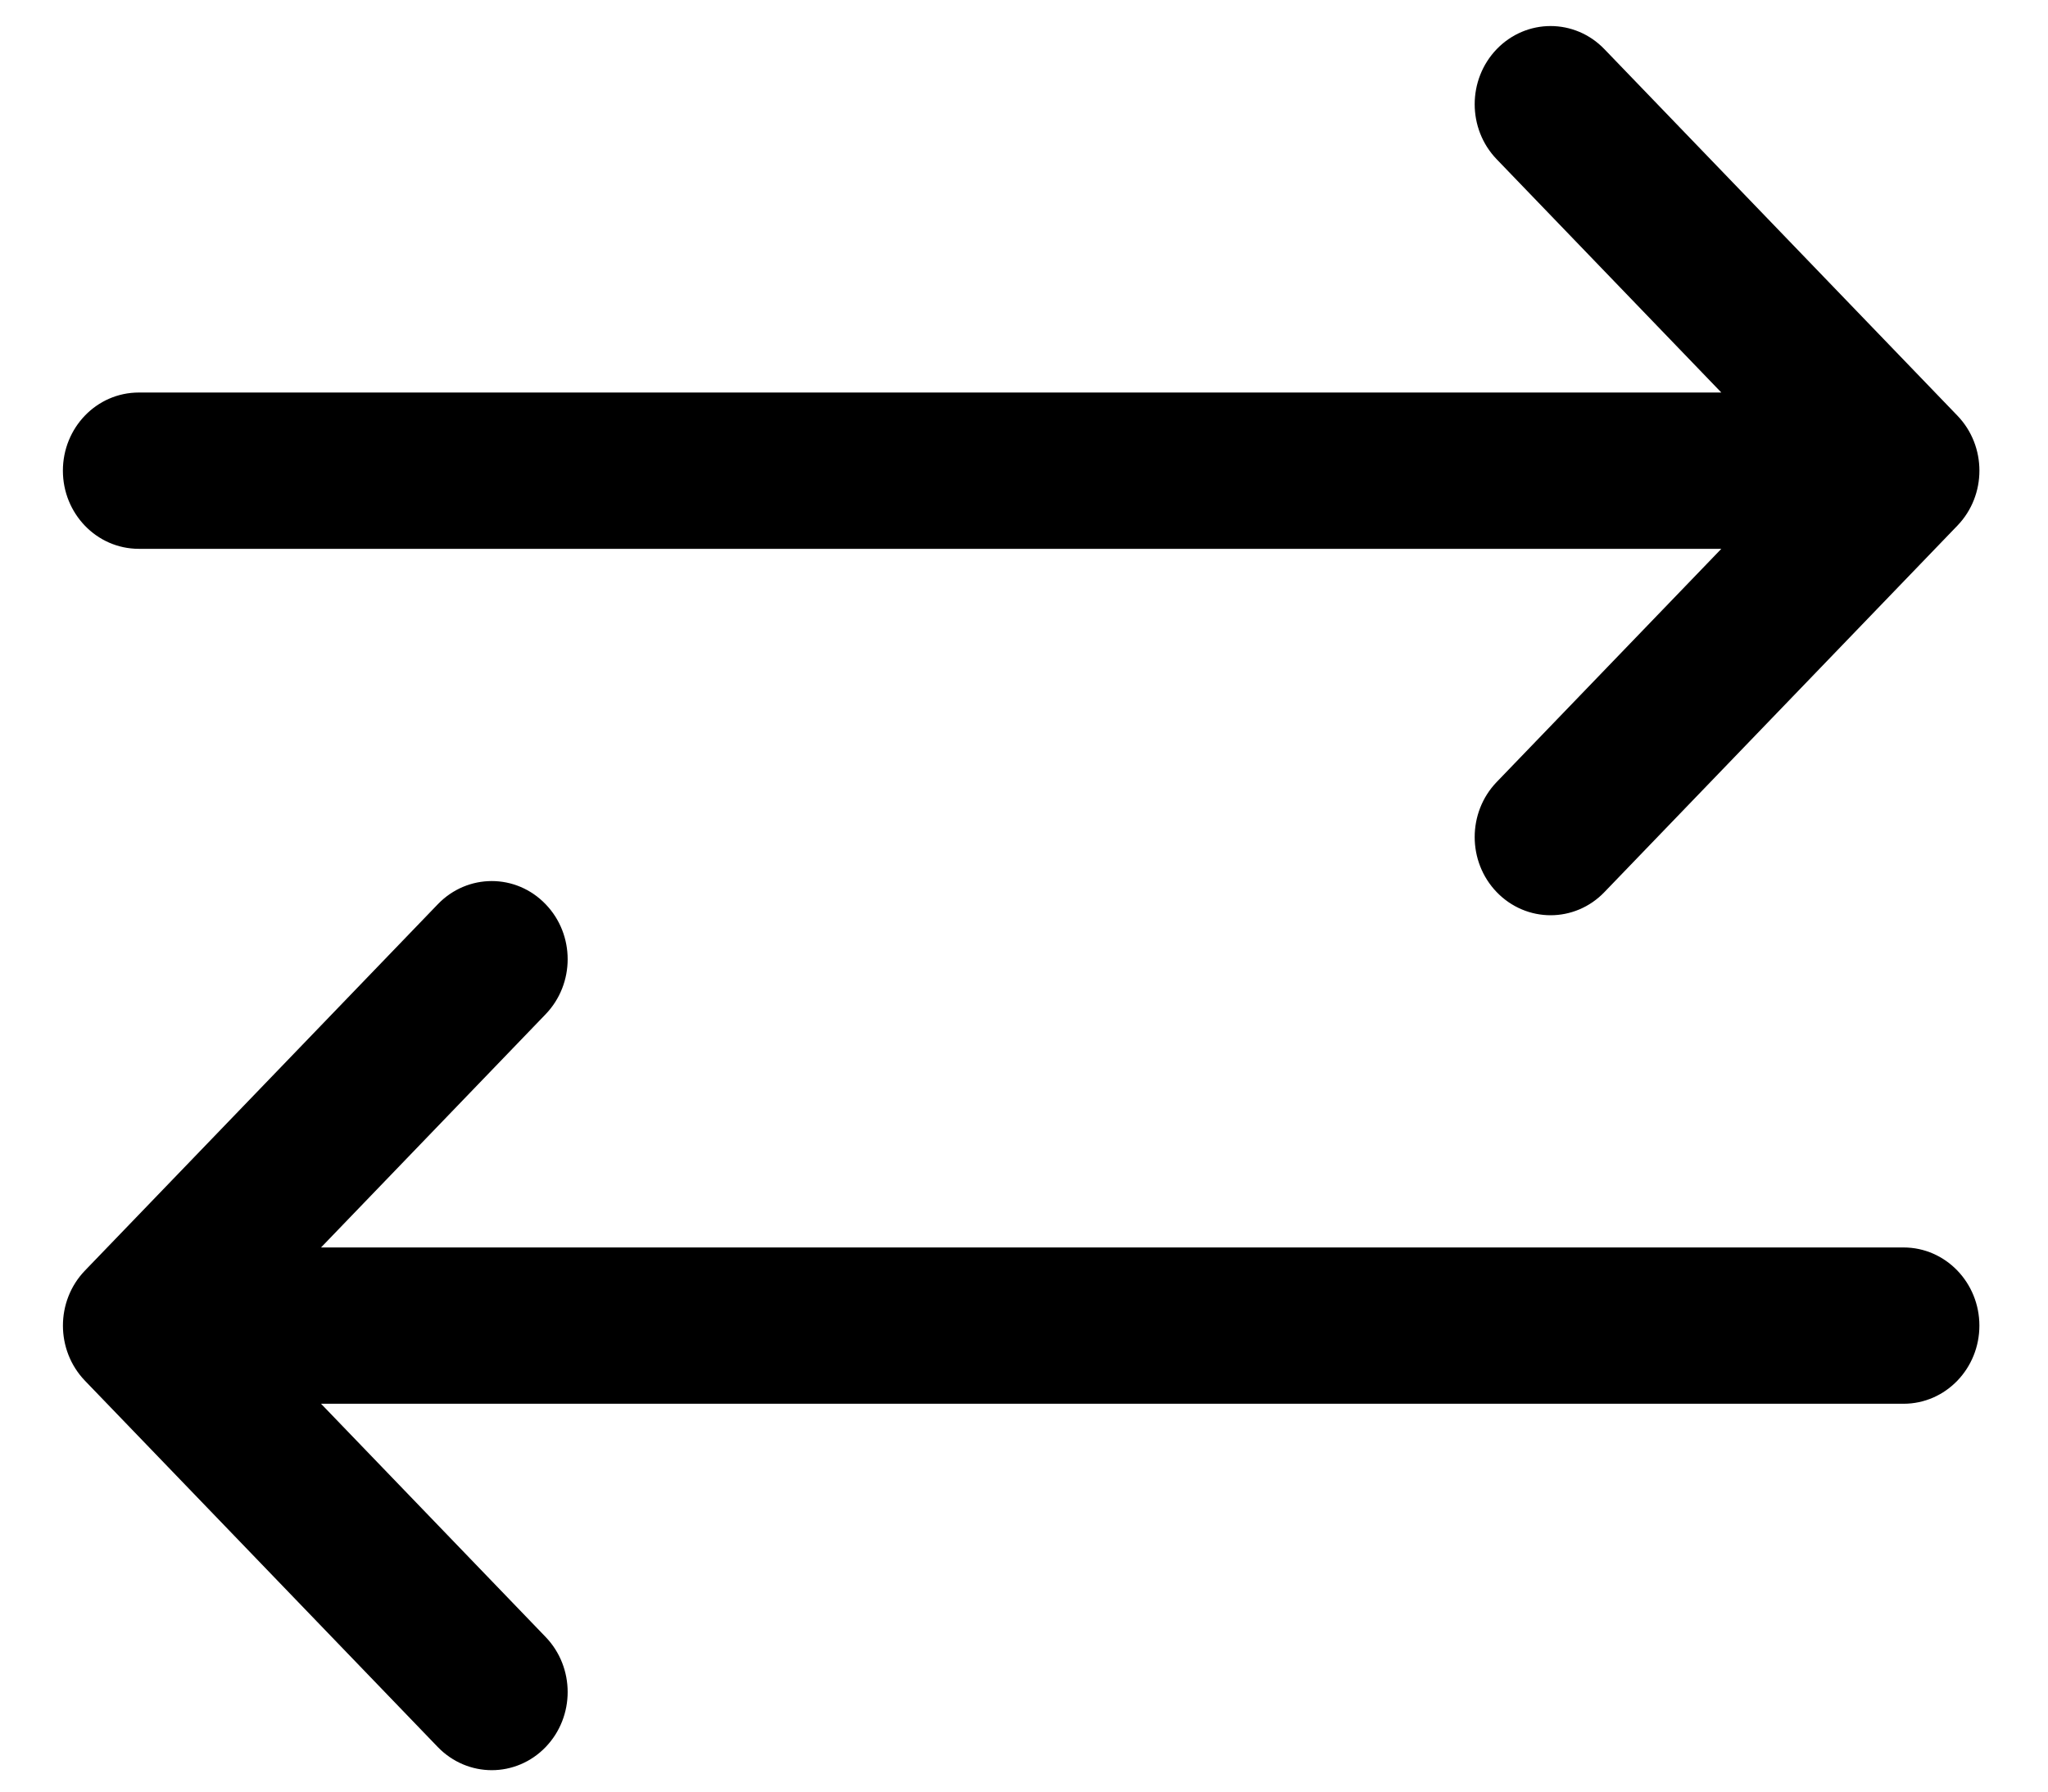
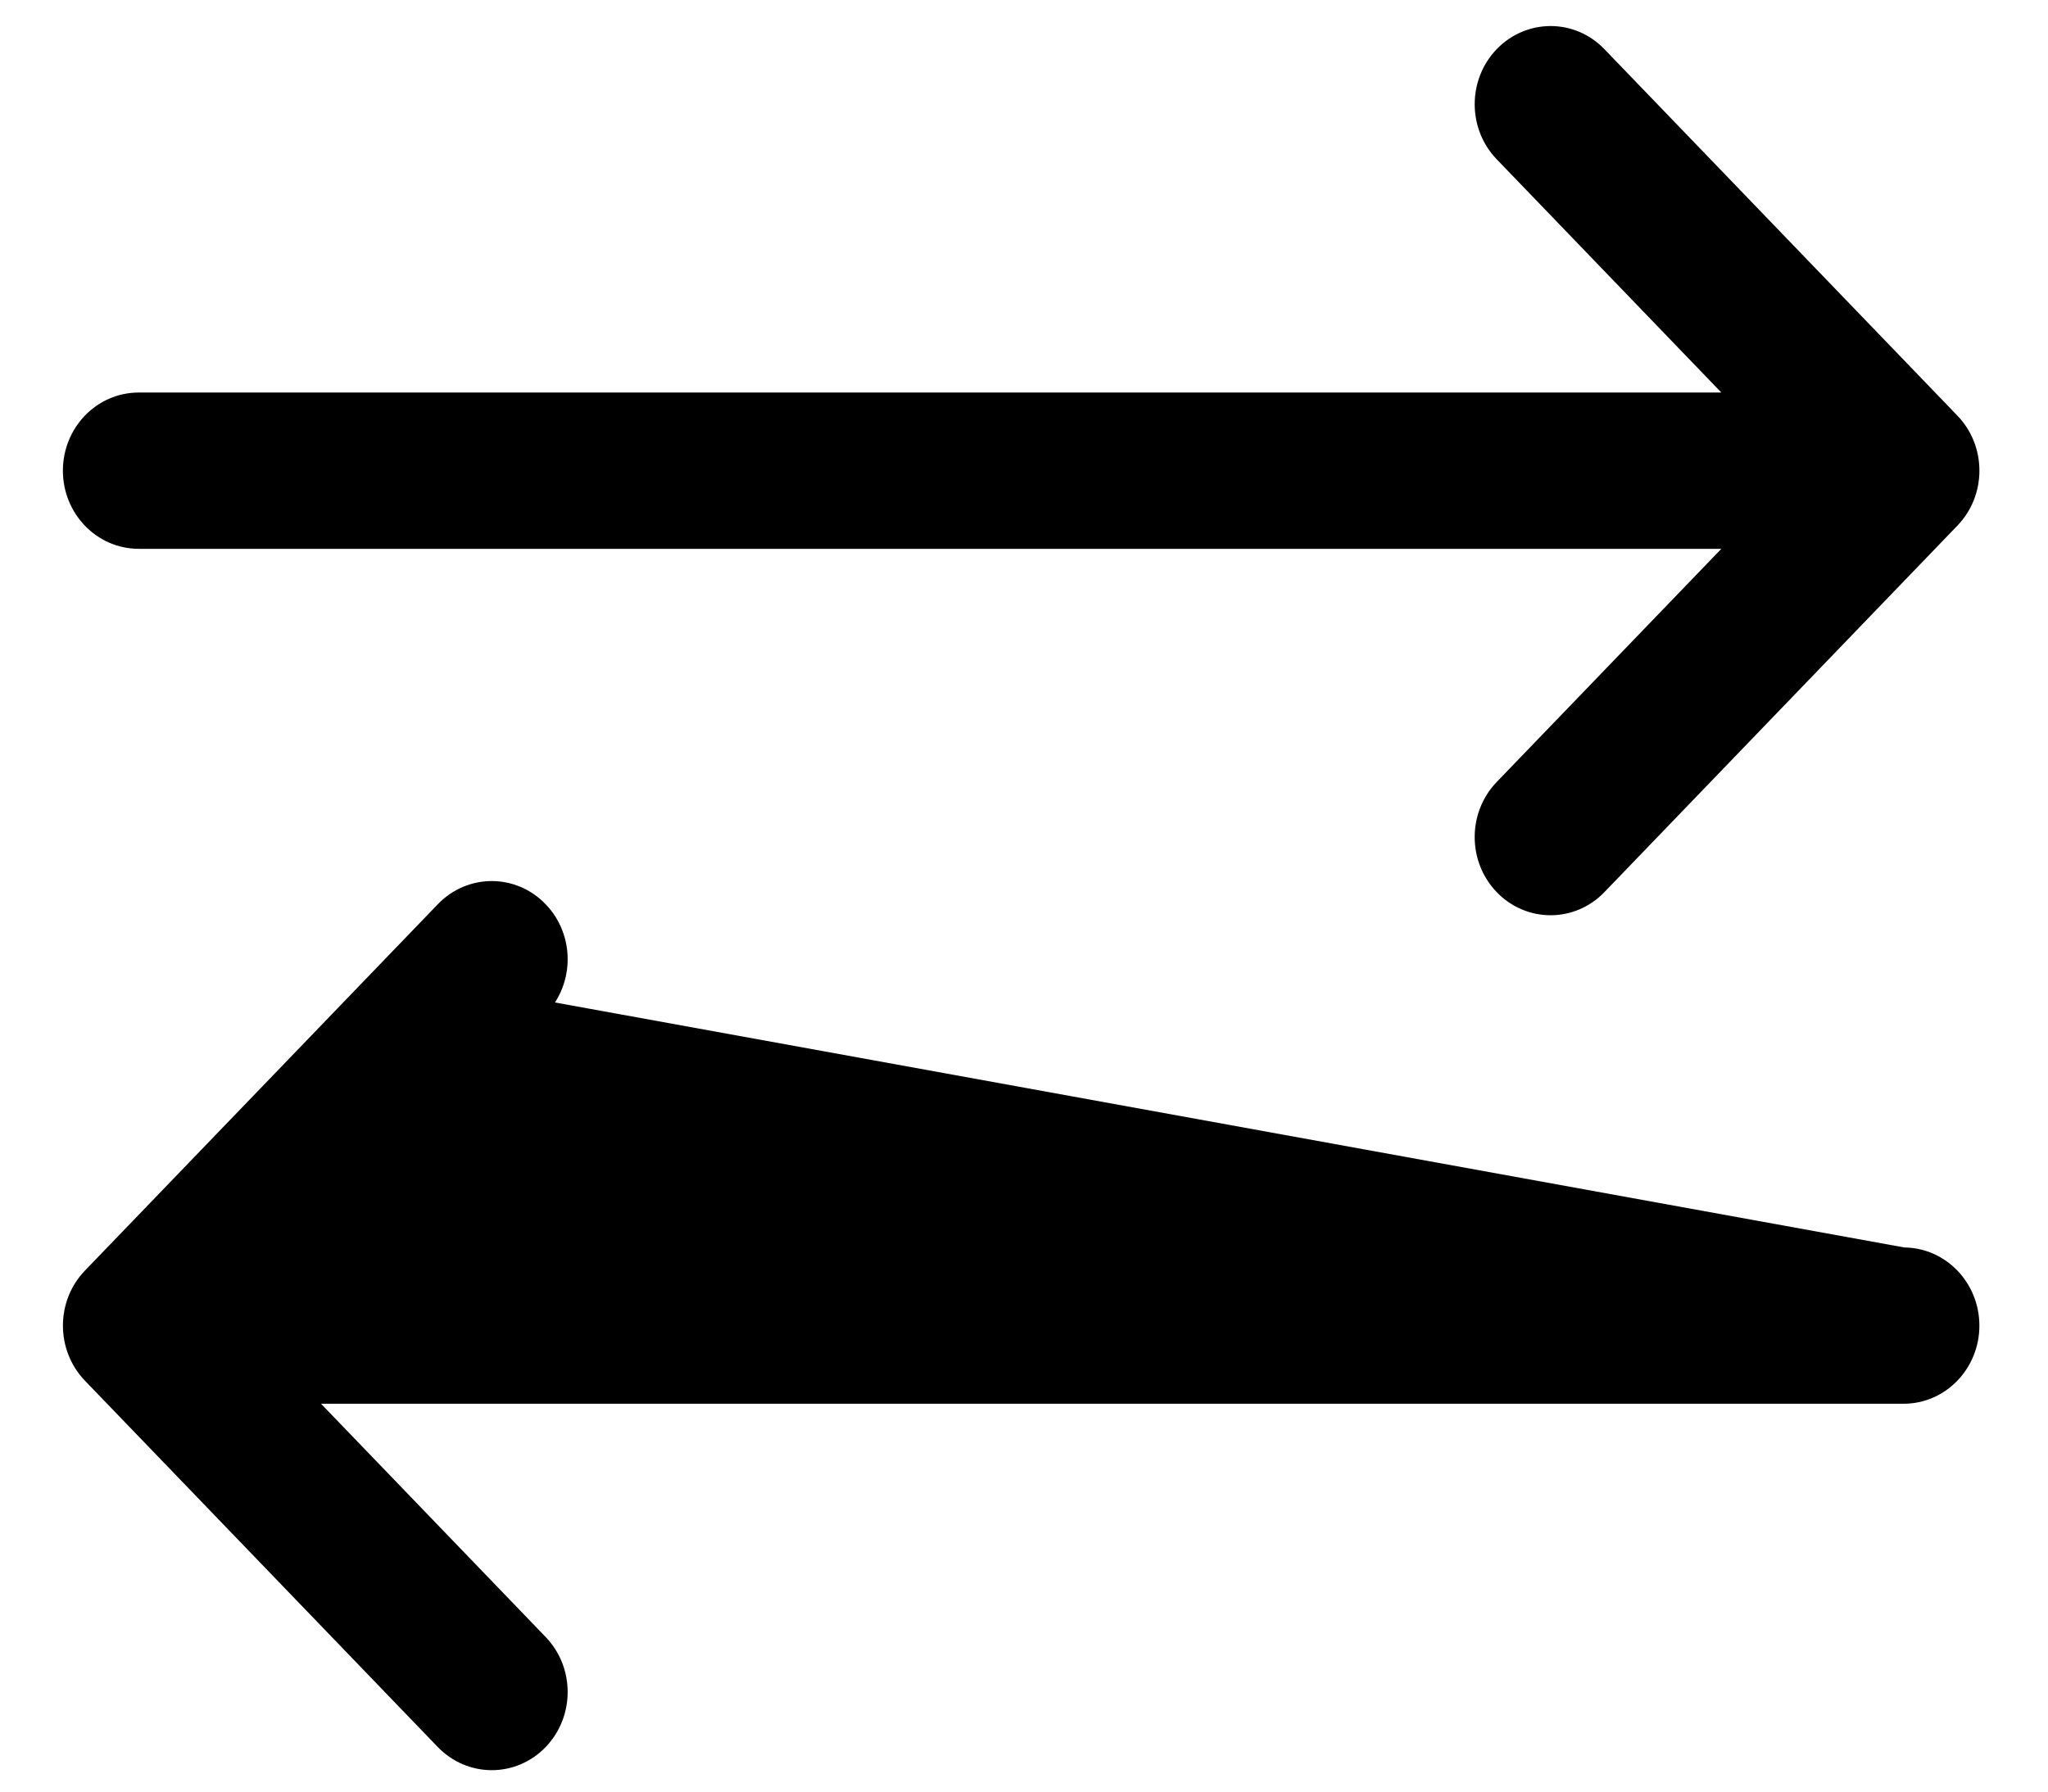
<svg xmlns="http://www.w3.org/2000/svg" width="24" height="21" viewBox="0 0 24 21" fill="none">
-   <path d="M22.307 16.354C22.746 16.354 23.096 15.986 23.096 15.538C23.096 15.091 22.746 14.722 22.307 14.722H3.527L6.322 11.819C6.629 11.5 6.629 10.986 6.322 10.668C6.014 10.347 5.512 10.347 5.203 10.668L1.067 14.963C0.761 15.281 0.761 15.795 1.067 16.114L5.203 20.409C5.357 20.568 5.56 20.649 5.763 20.649C5.966 20.649 6.169 20.568 6.322 20.409C6.629 20.09 6.629 19.576 6.322 19.257L3.527 16.354H22.307ZM22.866 4.941L18.73 0.646C18.422 0.325 17.92 0.325 17.611 0.646C17.305 0.965 17.305 1.479 17.611 1.797C17.611 1.797 17.611 1.797 17.611 1.797L20.407 4.701H1.627C1.187 4.701 0.837 5.069 0.837 5.517C0.837 5.964 1.187 6.333 1.627 6.333H20.407L17.611 9.236C17.305 9.554 17.305 10.069 17.611 10.387C17.765 10.547 17.968 10.628 18.171 10.628C18.374 10.628 18.577 10.547 18.73 10.387L22.866 6.092C22.866 6.092 22.866 6.092 22.866 6.092C23.173 5.774 23.173 5.259 22.866 4.941C22.866 4.941 22.866 4.941 22.866 4.941Z" fill="currentColor" stroke="currentColor" stroke-width="0.2" />
+   <path d="M22.307 16.354C22.746 16.354 23.096 15.986 23.096 15.538C23.096 15.091 22.746 14.722 22.307 14.722L6.322 11.819C6.629 11.5 6.629 10.986 6.322 10.668C6.014 10.347 5.512 10.347 5.203 10.668L1.067 14.963C0.761 15.281 0.761 15.795 1.067 16.114L5.203 20.409C5.357 20.568 5.56 20.649 5.763 20.649C5.966 20.649 6.169 20.568 6.322 20.409C6.629 20.09 6.629 19.576 6.322 19.257L3.527 16.354H22.307ZM22.866 4.941L18.73 0.646C18.422 0.325 17.92 0.325 17.611 0.646C17.305 0.965 17.305 1.479 17.611 1.797C17.611 1.797 17.611 1.797 17.611 1.797L20.407 4.701H1.627C1.187 4.701 0.837 5.069 0.837 5.517C0.837 5.964 1.187 6.333 1.627 6.333H20.407L17.611 9.236C17.305 9.554 17.305 10.069 17.611 10.387C17.765 10.547 17.968 10.628 18.171 10.628C18.374 10.628 18.577 10.547 18.73 10.387L22.866 6.092C22.866 6.092 22.866 6.092 22.866 6.092C23.173 5.774 23.173 5.259 22.866 4.941C22.866 4.941 22.866 4.941 22.866 4.941Z" fill="currentColor" stroke="currentColor" stroke-width="0.2" />
</svg>